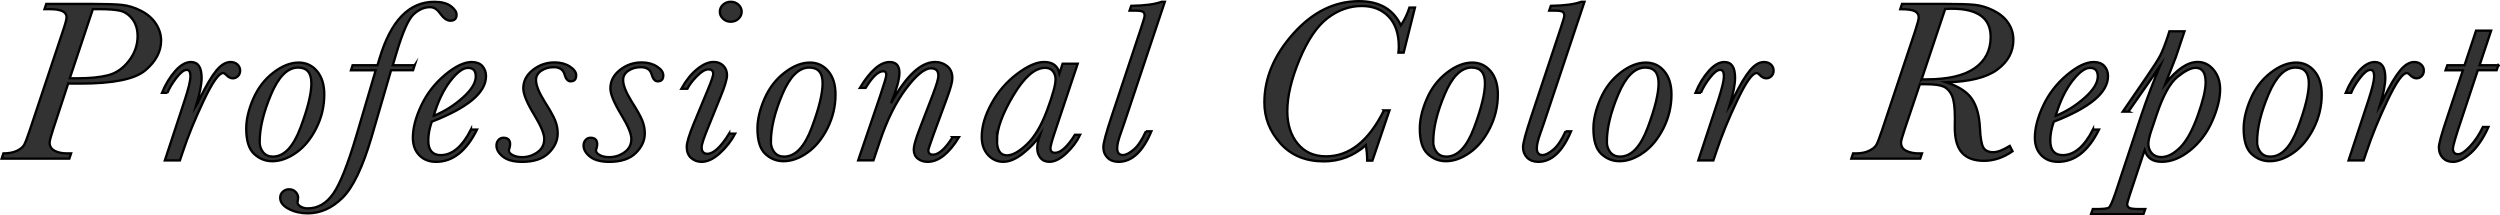
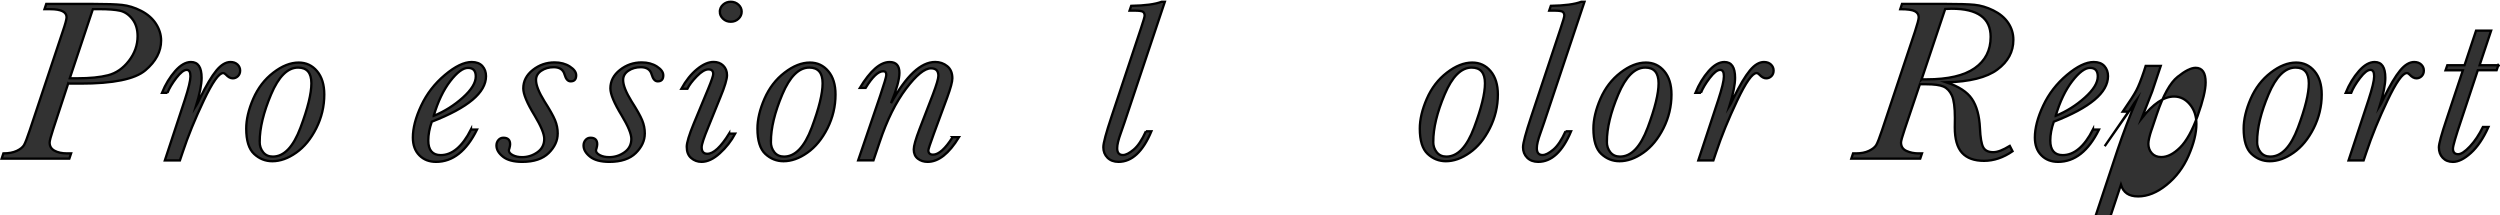
<svg xmlns="http://www.w3.org/2000/svg" height="55.27" viewBox="0 0 641.8 55.27" width="641.8">
  <g fill="#323232" stroke="#000" stroke-miterlimit="10" stroke-width=".6">
    <path d="m17.5 21.45-3.83 11.66c-.62 1.89-.93 3.06-.93 3.49 0 .94.42 1.64 1.26 2.09.84.46 1.91.69 3.22.69h1.03l-.45 1.35h-17.38l.45-1.35c1.35 0 2.49-.21 3.42-.64.92-.43 1.55-.94 1.89-1.52.33-.59.82-1.86 1.47-3.81l8.44-25.28c.67-1.95 1-3.18 1-3.69 0-1.39-1.4-2.08-4.19-2.08h-1.48l.45-1.35h12.15c3.27 0 5.7.08 7.3.25s3.23.67 4.88 1.51 2.93 1.94 3.82 3.31 1.34 2.81 1.34 4.34c0 2.81-1.35 5.36-4.04 7.63-2.7 2.28-8.24 3.41-16.65 3.41h-3.16zm.42-1.35h1.9c3.24 0 5.89-.26 7.94-.79s3.82-1.75 5.32-3.68c1.49-1.92 2.24-4.04 2.24-6.34 0-1.78-.45-3.24-1.34-4.39s-1.94-1.86-3.16-2.14c-1.21-.27-3.02-.41-5.43-.41h-1.55l-5.93 17.75z" />
    <path d="m43 23.83h-1.42c.9-2.19 2.04-4.05 3.4-5.6 1.36-1.54 2.71-2.31 4.04-2.31.92 0 1.61.34 2.06 1.01s.68 1.69.68 3.06c0 1.7-.48 4.12-1.45 7.27.13-.2.48-.9 1.06-2.11 1.59-3.26 2.99-5.61 4.19-7.06s2.41-2.17 3.61-2.17c.75 0 1.35.22 1.8.64.45.43.68.95.68 1.55s-.19 1.06-.56 1.44c-.38.37-.82.56-1.34.56-.58 0-1.17-.32-1.77-.97-.24-.25-.47-.38-.71-.38-1.07 0-2.73 2.35-4.96 7.05s-4.04 9.12-5.41 13.26l-.71 2.11h-3.87l5.12-15.53c.97-2.97 1.45-4.98 1.45-6.04 0-.57-.08-.99-.24-1.26s-.4-.41-.73-.41c-.71 0-1.59.69-2.66 2.08-1.06 1.39-1.82 2.66-2.27 3.81z" />
    <path d="m63.21 33.02c0-2.34.6-4.9 1.8-7.66s2.92-5 5.16-6.72c2.23-1.72 4.4-2.58 6.51-2.58 1.91 0 3.49.74 4.72 2.21s1.85 3.47 1.85 5.99c0 3.05-.69 5.94-2.06 8.67-1.38 2.73-3.1 4.83-5.17 6.28-2.07 1.46-4.11 2.18-6.11 2.18-1.78 0-3.35-.63-4.69-1.88s-2.01-3.42-2.01-6.5zm3.45 3.37c0 1.05.3 1.95.9 2.7.6.74 1.43 1.11 2.48 1.11 2.88 0 5.25-2.48 7.11-7.44s2.79-8.75 2.79-11.37c0-1.35-.29-2.36-.85-3.03-.57-.67-1.42-1.01-2.56-1.01-2.69 0-5 2.3-6.94 6.9s-2.92 8.65-2.92 12.14z" />
-     <path d="m106.46 16.74-.42 1.29h-5.64l-5 17.14c-2.28 7.75-4.77 12.96-7.48 15.62s-5.68 3.98-8.93 3.98c-1.8 0-3.43-.38-4.88-1.14s-2.18-1.71-2.18-2.84c0-.64.23-1.17.68-1.58s.98-.62 1.58-.62c.71 0 1.28.23 1.71.69s.64.95.64 1.48c0 .14-.03.38-.1.73l-.06.5c0 .37.26.71.77 1.03.52.31 1.14.47 1.87.47 2.58 0 4.75-1.25 6.51-3.75s3.76-7.51 5.99-15.03l4.93-16.67h-6.35l.42-1.29h6.38c.06-.23.24-.8.52-1.7 2.9-9.73 7.59-14.59 14.08-14.59 1.85 0 3.26.37 4.24 1.11s1.47 1.47 1.47 2.2c0 1.04-.54 1.55-1.61 1.55-.86 0-1.77-.67-2.74-2.02-.69-.98-1.51-1.46-2.48-1.46-1.46 0-2.86.61-4.19 1.83s-2.8 4.54-4.42 9.95l-.93 3.13h5.61z" />
    <path d="m120.91 33.26h1.55c-2.73 5.53-6.23 8.29-10.51 8.29-1.76 0-3.2-.56-4.3-1.68-1.11-1.12-1.66-2.64-1.66-4.56 0-2.42.71-5.16 2.14-8.2 1.43-3.05 3.46-5.67 6.09-7.88s4.92-3.31 6.88-3.31c1.2 0 2.12.35 2.74 1.04s.93 1.56.93 2.59c0 2.11-1.16 4.14-3.48 6.08s-5.8 3.81-10.44 5.61c-.6 1.7-.9 3.31-.9 4.83 0 1.25.27 2.19.81 2.81.54.63 1.33.94 2.38.94 2.94 0 5.53-2.19 7.77-6.56zm-9.57-3.52c2.77-1.13 5.26-2.7 7.48-4.69s3.32-3.8 3.32-5.42c0-.74-.17-1.29-.5-1.66-.33-.36-.83-.54-1.5-.54-1.29 0-2.81 1.14-4.56 3.41-1.75 2.28-3.16 5.24-4.24 8.89z" />
    <path d="m143.17 34.28c0 1.82-.77 3.48-2.3 5-1.54 1.51-3.8 2.27-6.78 2.27-2.21 0-3.87-.44-4.98-1.33s-1.66-1.84-1.66-2.86c0-.55.17-1.02.5-1.41s.76-.59 1.27-.59c1.16 0 1.74.56 1.74 1.67 0 .25-.06.62-.19 1.08-.09.22-.13.38-.13.5 0 .47.33.87 1 1.22.67.34 1.46.51 2.38.51 1.44 0 2.75-.41 3.93-1.25 1.18-.83 1.77-1.98 1.77-3.44 0-1.27-.83-3.27-2.48-6.01-1.93-3.16-2.9-5.48-2.9-6.94 0-1.88.82-3.46 2.45-4.75s3.49-1.93 5.58-1.93c1.52 0 2.83.35 3.92 1.05s1.63 1.46 1.63 2.26c0 1.04-.47 1.55-1.42 1.55-.71 0-1.22-.58-1.55-1.73-.34-1.27-1.28-1.9-2.8-1.9-1.22 0-2.29.3-3.19.91s-1.35 1.4-1.35 2.37c0 1.33.72 3.15 2.16 5.48 1.35 2.11 2.26 3.72 2.72 4.83s.69 2.26.69 3.43z" />
    <path d="m165.53 34.28c0 1.82-.77 3.48-2.3 5-1.54 1.51-3.8 2.27-6.78 2.27-2.21 0-3.87-.44-4.98-1.33s-1.66-1.84-1.66-2.86c0-.55.17-1.02.5-1.41s.76-.59 1.27-.59c1.16 0 1.74.56 1.74 1.67 0 .25-.06.62-.19 1.08-.09.22-.13.38-.13.5 0 .47.33.87 1 1.22.67.34 1.46.51 2.38.51 1.44 0 2.75-.41 3.93-1.25 1.18-.83 1.77-1.98 1.77-3.44 0-1.27-.83-3.27-2.48-6.01-1.93-3.16-2.9-5.48-2.9-6.94 0-1.88.82-3.46 2.45-4.75s3.49-1.93 5.58-1.93c1.53 0 2.83.35 3.92 1.05 1.08.7 1.63 1.46 1.63 2.26 0 1.04-.47 1.55-1.42 1.55-.71 0-1.22-.58-1.55-1.73-.34-1.27-1.28-1.9-2.8-1.9-1.22 0-2.29.3-3.19.91s-1.35 1.4-1.35 2.37c0 1.33.72 3.15 2.16 5.48 1.35 2.11 2.26 3.72 2.72 4.83s.69 2.26.69 3.43z" />
    <path d="m187.19 34.31h1.55c-1.01 1.89-2.33 3.57-3.95 5.04s-3.19 2.2-4.69 2.2c-1.01 0-1.9-.33-2.66-.98s-1.14-1.62-1.14-2.89c0-1.04.6-3.02 1.8-5.95l3.71-8.94c.86-2.09 1.29-3.36 1.29-3.81 0-.39-.1-.68-.31-.88-.2-.2-.51-.29-.92-.29-.84 0-1.83.59-2.98 1.77s-1.96 2.25-2.43 3.21h-1.55c1.18-2.13 2.53-3.81 4.04-5.04s2.93-1.85 4.24-1.85c1.01 0 1.84.31 2.48.94s.97 1.45.97 2.46-.57 2.93-1.71 5.68l-3.09 7.62c-1.14 2.75-1.71 4.48-1.71 5.19 0 .57.12.99.37 1.27s.61.42 1.08.42c1.59 0 3.46-1.73 5.61-5.19zm-2.39-31.31c0-.7.27-1.3.82-1.8s1.21-.75 1.98-.75 1.43.25 1.98.75.82 1.1.82 1.8-.27 1.31-.82 1.82-1.21.76-1.98.76-1.46-.26-2-.78-.81-1.12-.81-1.8z" />
    <path d="m194.45 33.02c0-2.34.6-4.9 1.8-7.66s2.92-5 5.16-6.72c2.23-1.72 4.4-2.58 6.51-2.58 1.91 0 3.49.74 4.72 2.21 1.24 1.47 1.85 3.47 1.85 5.99 0 3.05-.69 5.94-2.06 8.67-1.38 2.73-3.1 4.83-5.17 6.28-2.07 1.46-4.11 2.18-6.11 2.18-1.78 0-3.35-.63-4.69-1.88s-2.01-3.42-2.01-6.5zm3.45 3.37c0 1.05.3 1.95.9 2.7.6.74 1.43 1.11 2.48 1.11 2.88 0 5.25-2.48 7.11-7.44s2.79-8.75 2.79-11.37c0-1.35-.28-2.36-.85-3.03s-1.42-1.01-2.56-1.01c-2.69 0-5 2.3-6.94 6.9s-2.92 8.65-2.92 12.14z" />
    <path d="m244.55 35.22h1.64c-1.29 2.11-2.61 3.69-3.95 4.75-1.34 1.05-2.71 1.58-4.11 1.58-.97 0-1.8-.27-2.5-.81s-1.05-1.33-1.05-2.39c0-.88.49-2.62 1.48-5.21l3.45-8.94c.92-2.44 1.39-4.02 1.39-4.75 0-.64-.16-1.12-.47-1.44-.31-.31-.79-.47-1.43-.47-1.63 0-3.77 1.74-6.4 5.23s-4.89 8.05-6.78 13.7l-1.58 4.69h-3.93l5.67-16.64c1.03-3.07 1.55-4.82 1.55-5.27 0-.33-.06-.58-.19-.73-.13-.16-.33-.23-.61-.23-1.27 0-2.77 1.43-4.51 4.28h-1.48c2.69-4.43 5.23-6.65 7.64-6.65.84 0 1.47.23 1.89.69s.63 1.16.63 2.09c0 1.68-.72 4.28-2.16 7.79 3.89-7.05 7.67-10.58 11.34-10.58 1.18 0 2.21.36 3.09 1.07s1.32 1.75 1.32 3.12c0 .88-.44 2.52-1.32 4.92l-3.45 9.35c-.92 2.52-1.39 3.93-1.39 4.22 0 .37.1.65.31.83.2.19.5.28.89.28.73 0 1.51-.38 2.35-1.13s1.73-1.87 2.67-3.35z" />
-     <path d="m272.8 16.35h3.87l-5.74 17.17c-.84 2.48-1.26 3.98-1.26 4.51 0 .39.1.69.29.89s.48.31.87.31c1.48 0 3.19-1.54 5.12-4.63h1.35c-.84 1.76-2.04 3.35-3.59 4.79s-2.99 2.15-4.3 2.15c-1.01 0-1.78-.34-2.32-1.03-.54-.68-.81-1.52-.81-2.52 0-.8.21-1.85.64-3.13-.97 1.5-2.37 2.99-4.21 4.47-1.84 1.47-3.56 2.21-5.17 2.21-1.5 0-2.8-.58-3.88-1.74s-1.63-2.73-1.63-4.7c0-2.66.84-5.5 2.51-8.54 1.68-3.04 3.86-5.57 6.56-7.6s5-3.05 6.91-3.05c1.12 0 2 .24 2.66.73s1.09 1.22 1.31 2.2l.81-2.49zm-16.86 19.63c0 1.29.21 2.26.64 2.92.43.65 1.07.98 1.93.98 1.42 0 3.12-.95 5.11-2.84s3.71-4.79 5.17-8.7 2.19-6.56 2.19-7.97c0-.82-.23-1.52-.69-2.09-.46-.58-1.12-.86-1.98-.86-2.62 0-5.34 2.35-8.15 7.06s-4.22 8.55-4.22 11.51z" />
    <path d="m294.17 33.7h1.42c-2.19 5.23-5.01 7.85-8.44 7.85-1.18 0-2.13-.36-2.84-1.07s-1.06-1.61-1.06-2.68.7-3.66 2.09-7.82l7.54-22.62c.64-1.91.97-3.03.97-3.34 0-.47-.15-.8-.44-1s-1.01-.29-2.17-.29h-1.26l.42-1.23c3.54-.06 6.16-.41 7.83-1.05h.81l-10.38 31.05c-.15.49-.46 1.38-.93 2.67-.62 1.7-.93 2.99-.93 3.87 0 .59.12 1.03.37 1.32s.62.44 1.11.44c.73 0 1.64-.46 2.74-1.38s2.15-2.49 3.16-4.72z" />
-     <path d="m355.26 28.34h1.45l-4.38 12.89h-1.35c0-1.23-.11-2.55-.32-3.96-3.14 2.77-6.74 4.16-10.8 4.16-4.68 0-8.4-1.54-11.15-4.61s-4.12-6.58-4.12-10.5c0-6.27 2.48-12.17 7.44-17.71s10.58-8.31 16.85-8.31c2.62 0 4.83.52 6.62 1.55 1.79 1.04 3.17 2.59 4.14 4.66.97-1.48 1.7-3.01 2.19-4.57h1.42l-2.9 11.57h-1.35c.06-.53.1-1.03.1-1.49 0-3.36-.87-5.95-2.61-7.76s-4.04-2.72-6.9-2.72c-3.14 0-6.06 1.04-8.77 3.11s-5.11 5.61-7.2 10.62-3.14 9.44-3.14 13.29c0 3.38.89 6.15 2.66 8.32s4.19 3.25 7.27 3.25c6.02 0 10.97-3.93 14.86-11.78z" />
    <path d="m364.49 33.02c0-2.34.6-4.9 1.8-7.66s2.92-5 5.16-6.72c2.23-1.72 4.4-2.58 6.51-2.58 1.91 0 3.49.74 4.72 2.21s1.85 3.47 1.85 5.99c0 3.05-.69 5.94-2.06 8.67-1.38 2.73-3.1 4.83-5.17 6.28-2.07 1.46-4.11 2.18-6.11 2.18-1.78 0-3.35-.63-4.69-1.88s-2.01-3.42-2.01-6.5zm3.45 3.37c0 1.05.3 1.95.9 2.7.6.74 1.43 1.11 2.48 1.11 2.88 0 5.25-2.48 7.11-7.44s2.79-8.75 2.79-11.37c0-1.35-.29-2.36-.85-3.03-.57-.67-1.42-1.01-2.56-1.01-2.69 0-5 2.3-6.94 6.9s-2.92 8.65-2.92 12.14z" />
    <path d="m401.91 33.7h1.42c-2.19 5.23-5.01 7.85-8.44 7.85-1.18 0-2.13-.36-2.84-1.07s-1.06-1.61-1.06-2.68.7-3.66 2.09-7.82l7.54-22.62c.64-1.91.97-3.03.97-3.34 0-.47-.15-.8-.44-1s-1.02-.29-2.18-.29h-1.26l.42-1.23c3.54-.06 6.16-.41 7.83-1.05h.81l-10.38 31.05c-.15.49-.46 1.38-.93 2.67-.62 1.7-.93 2.99-.93 3.87 0 .59.12 1.03.37 1.32s.62.44 1.11.44c.73 0 1.64-.46 2.74-1.38s2.15-2.49 3.16-4.72z" />
    <path d="m409.06 33.02c0-2.34.6-4.9 1.8-7.66s2.92-5 5.16-6.72c2.23-1.72 4.4-2.58 6.51-2.58 1.91 0 3.49.74 4.72 2.21s1.85 3.47 1.85 5.99c0 3.05-.69 5.94-2.06 8.67-1.38 2.73-3.1 4.83-5.17 6.28-2.07 1.46-4.11 2.18-6.11 2.18-1.78 0-3.35-.63-4.69-1.88s-2.01-3.42-2.01-6.5zm3.45 3.37c0 1.05.3 1.95.9 2.7.6.74 1.43 1.11 2.48 1.11 2.88 0 5.25-2.48 7.11-7.44s2.79-8.75 2.79-11.37c0-1.35-.29-2.36-.85-3.03-.57-.67-1.42-1.01-2.56-1.01-2.69 0-5 2.3-6.94 6.9s-2.92 8.65-2.92 12.14z" />
    <path d="m436.67 23.83h-1.42c.9-2.19 2.04-4.05 3.4-5.6 1.36-1.54 2.71-2.31 4.04-2.31.92 0 1.61.34 2.06 1.01s.68 1.69.68 3.06c0 1.7-.48 4.12-1.45 7.27.13-.2.48-.9 1.06-2.11 1.59-3.26 2.99-5.61 4.19-7.06s2.41-2.17 3.61-2.17c.75 0 1.35.22 1.8.64.45.43.68.95.68 1.55s-.19 1.06-.56 1.44c-.38.37-.82.56-1.34.56-.58 0-1.17-.32-1.77-.97-.24-.25-.47-.38-.71-.38-1.07 0-2.73 2.35-4.96 7.05s-4.04 9.12-5.41 13.26l-.71 2.11h-3.87l5.12-15.53c.97-2.97 1.45-4.98 1.45-6.04 0-.57-.08-.99-.24-1.26s-.4-.41-.73-.41c-.71 0-1.59.69-2.66 2.08-1.06 1.39-1.82 2.66-2.27 3.81z" />
    <path d="m515.95 37.45.71 1.38c-2.38 1.64-4.82 2.46-7.32 2.46s-4.39-.68-5.64-2.05-1.87-3.55-1.87-6.56l.03-2.4c0-2.71-.26-4.64-.77-5.77-.52-1.13-1.24-1.89-2.16-2.29-.92-.39-2.41-.59-4.45-.59h-1.61l-3.87 11.48c-.64 1.91-.97 3.07-.97 3.46 0 1.04.47 1.76 1.4 2.18s1.96.63 3.08.63h.9l-.45 1.35h-17.69l.45-1.35h.71c1.33 0 2.46-.22 3.38-.66s1.55-.95 1.88-1.52c.33-.58.82-1.84 1.47-3.79l8.44-25.28c.64-1.95.97-3.18.97-3.69 0-.68-.32-1.2-.97-1.55s-1.9-.53-3.77-.53l.45-1.35h11.44c3.18 0 5.56.07 7.14.22s3.2.63 4.85 1.44 2.93 1.87 3.82 3.18 1.34 2.77 1.34 4.39c0 3.05-1.37 5.59-4.11 7.62s-7.1 3.13-13.07 3.28c3.14 1.04 5.32 2.45 6.54 4.25s1.91 4.3 2.06 7.5c.11 2.44.39 4.08.84 4.92s1.31 1.26 2.58 1.26c1.1 0 2.5-.54 4.22-1.61zm-22.63-17.08h1.29c5.5 0 9.61-.96 12.34-2.87s4.09-4.59 4.09-8.03c0-2.42-.83-4.23-2.5-5.43s-4.16-1.8-7.49-1.8c-.52 0-1.07.02-1.68.06l-6.06 18.08z" />
    <path d="m537.31 33.26h1.55c-2.73 5.53-6.23 8.29-10.51 8.29-1.76 0-3.2-.56-4.3-1.68-1.11-1.12-1.66-2.64-1.66-4.56 0-2.42.71-5.16 2.14-8.2 1.43-3.05 3.46-5.67 6.09-7.88s4.92-3.31 6.88-3.31c1.2 0 2.12.35 2.74 1.04s.93 1.56.93 2.59c0 2.11-1.16 4.14-3.48 6.08s-5.8 3.81-10.44 5.61c-.6 1.7-.9 3.31-.9 4.83 0 1.25.27 2.19.81 2.81.54.63 1.33.94 2.38.94 2.94 0 5.53-2.19 7.77-6.56zm-9.57-3.52c2.77-1.13 5.26-2.7 7.48-4.69s3.32-3.8 3.32-5.42c0-.74-.17-1.29-.5-1.66-.33-.36-.83-.54-1.5-.54-1.29 0-2.81 1.14-4.56 3.41-1.75 2.28-3.16 5.24-4.24 8.89z" />
-     <path d="m546.43 28.66h-1.48l6.09-8.88c1.78-2.58 2.95-4.4 3.51-5.48.56-1.07 1.2-2.7 1.93-4.86l.45-1.41h3.87l-2.19 6.56-2.71 6.91c2.92-3.73 5.69-5.6 8.31-5.6 1.59 0 2.94.67 4.06 2.01s1.68 3.01 1.68 5.02c0 2.36-.67 5.07-2 8.12s-3.22 5.56-5.66 7.53-4.87 2.96-7.3 2.96-3.79-1-4.42-2.99l-3.77 11.34c-.47 1.41-.71 2.27-.71 2.58 0 .33.16.62.47.85s1.22.35 2.72.35h1.45l-.45 1.29h-13.47l.45-1.29h.71c1.89 0 3.02-.12 3.38-.35.37-.23.92-1.46 1.68-3.66l6.7-20.13c1.42-4.2 3.05-8.49 4.9-12.86-.21.27-.78 1.15-1.71 2.64-.11.16-.45.65-1.03 1.49l-5.48 7.85zm5.97 4.48c-.58 1.74-.87 2.99-.87 3.75 0 .96.29 1.77.87 2.43s1.4 1 2.45 1c1.57 0 3.17-.82 4.82-2.45 1.64-1.63 3.15-4.35 4.51-8.14 1.36-3.8 2.05-6.66 2.05-8.57 0-1.25-.21-2.19-.64-2.81s-1.07-.94-1.93-.94c-1.16 0-2.7.77-4.62 2.31s-3.7 4.74-5.33 9.58l-1.29 3.84z" />
+     <path d="m546.43 28.66h-1.48c1.78-2.58 2.95-4.4 3.51-5.48.56-1.07 1.2-2.7 1.93-4.86l.45-1.41h3.87l-2.19 6.56-2.71 6.91c2.92-3.73 5.69-5.6 8.31-5.6 1.59 0 2.94.67 4.06 2.01s1.68 3.01 1.68 5.02c0 2.36-.67 5.07-2 8.12s-3.22 5.56-5.66 7.53-4.87 2.96-7.3 2.96-3.79-1-4.42-2.99l-3.77 11.34c-.47 1.41-.71 2.27-.71 2.58 0 .33.16.62.47.85s1.22.35 2.72.35h1.45l-.45 1.29h-13.47l.45-1.29h.71c1.89 0 3.02-.12 3.38-.35.37-.23.92-1.46 1.68-3.66l6.7-20.13c1.42-4.2 3.05-8.49 4.9-12.86-.21.27-.78 1.15-1.71 2.64-.11.16-.45.65-1.03 1.49l-5.48 7.85zm5.97 4.48c-.58 1.74-.87 2.99-.87 3.75 0 .96.29 1.77.87 2.43s1.4 1 2.45 1c1.57 0 3.17-.82 4.82-2.45 1.64-1.63 3.15-4.35 4.51-8.14 1.36-3.8 2.05-6.66 2.05-8.57 0-1.25-.21-2.19-.64-2.81s-1.07-.94-1.93-.94c-1.16 0-2.7.77-4.62 2.31s-3.7 4.74-5.33 9.58l-1.29 3.84z" />
    <path d="m575.99 33.02c0-2.34.6-4.9 1.8-7.66s2.92-5 5.16-6.72c2.23-1.72 4.4-2.58 6.51-2.58 1.91 0 3.49.74 4.72 2.21 1.24 1.47 1.85 3.47 1.85 5.99 0 3.05-.69 5.94-2.06 8.67-1.38 2.73-3.1 4.83-5.17 6.28-2.07 1.46-4.11 2.18-6.11 2.18-1.78 0-3.35-.63-4.69-1.88s-2.01-3.42-2.01-6.5zm3.45 3.37c0 1.05.3 1.95.9 2.7.6.74 1.43 1.11 2.48 1.11 2.88 0 5.25-2.48 7.11-7.44s2.79-8.75 2.79-11.37c0-1.35-.28-2.36-.85-3.03s-1.42-1.01-2.56-1.01c-2.69 0-5 2.3-6.94 6.9s-2.92 8.65-2.92 12.14z" />
    <path d="m603.6 23.83h-1.42c.9-2.19 2.04-4.05 3.4-5.6 1.36-1.54 2.71-2.31 4.04-2.31.92 0 1.61.34 2.06 1.01s.68 1.69.68 3.06c0 1.7-.48 4.12-1.45 7.27.13-.2.48-.9 1.06-2.11 1.59-3.26 2.99-5.61 4.19-7.06s2.41-2.17 3.61-2.17c.75 0 1.35.22 1.8.64.45.43.68.95.68 1.55s-.19 1.06-.56 1.44c-.38.37-.82.56-1.34.56-.58 0-1.17-.32-1.77-.97-.24-.25-.47-.38-.71-.38-1.07 0-2.73 2.35-4.96 7.05s-4.04 9.12-5.41 13.26l-.71 2.11h-3.87l5.12-15.53c.97-2.97 1.45-4.98 1.45-6.04 0-.57-.08-.99-.24-1.26s-.4-.41-.72-.41c-.71 0-1.6.69-2.66 2.08s-1.82 2.66-2.27 3.81z" />
    <path d="m641.38 16.74-.45 1.29h-4.83l-4.25 12.8c-1.42 4.2-2.13 6.64-2.13 7.32 0 .47.11.83.34 1.07s.55.37.98.37c.77 0 1.78-.66 3.03-1.99s2.36-3 3.35-5.01h1.42c-1.31 2.91-2.81 5.13-4.5 6.67-1.69 1.53-3.23 2.3-4.62 2.3-1.1 0-1.97-.35-2.63-1.05s-.98-1.59-.98-2.67c0-.92.67-3.36 2-7.32l4.16-12.48h-4.45l.45-1.29h4.42l2.96-8.88h3.87l-2.96 8.88h4.83z" />
  </g>
</svg>